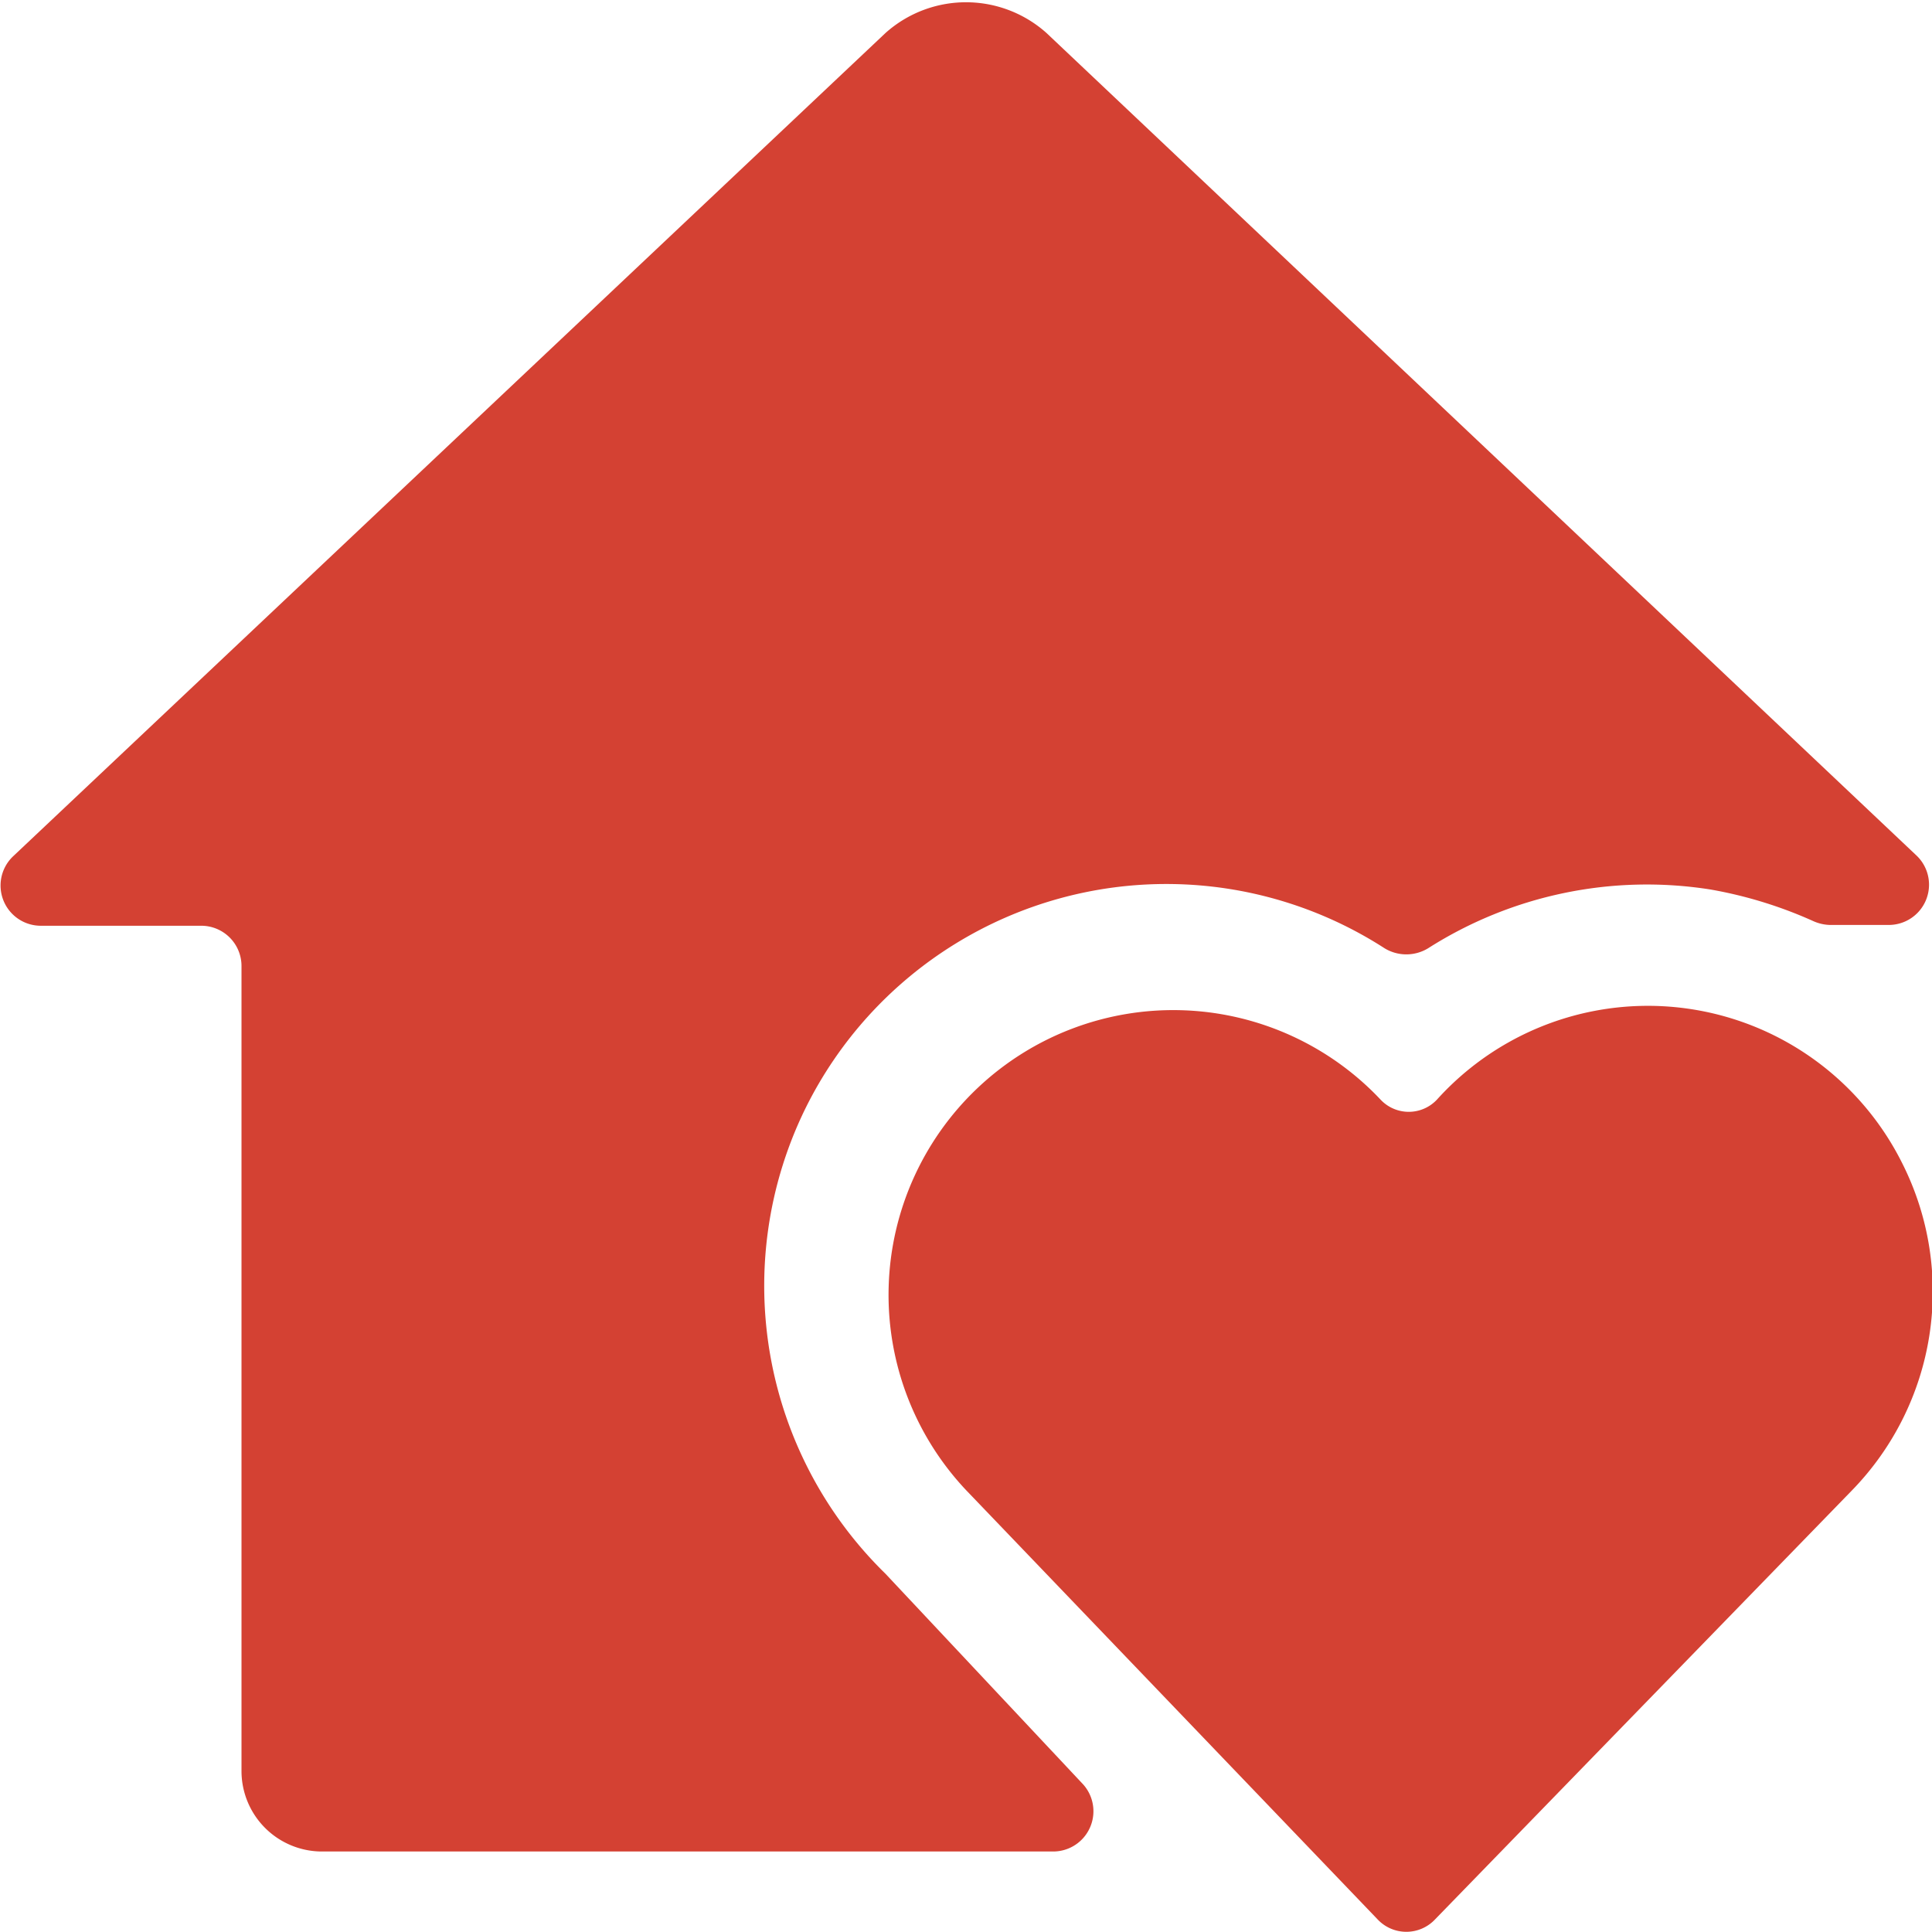
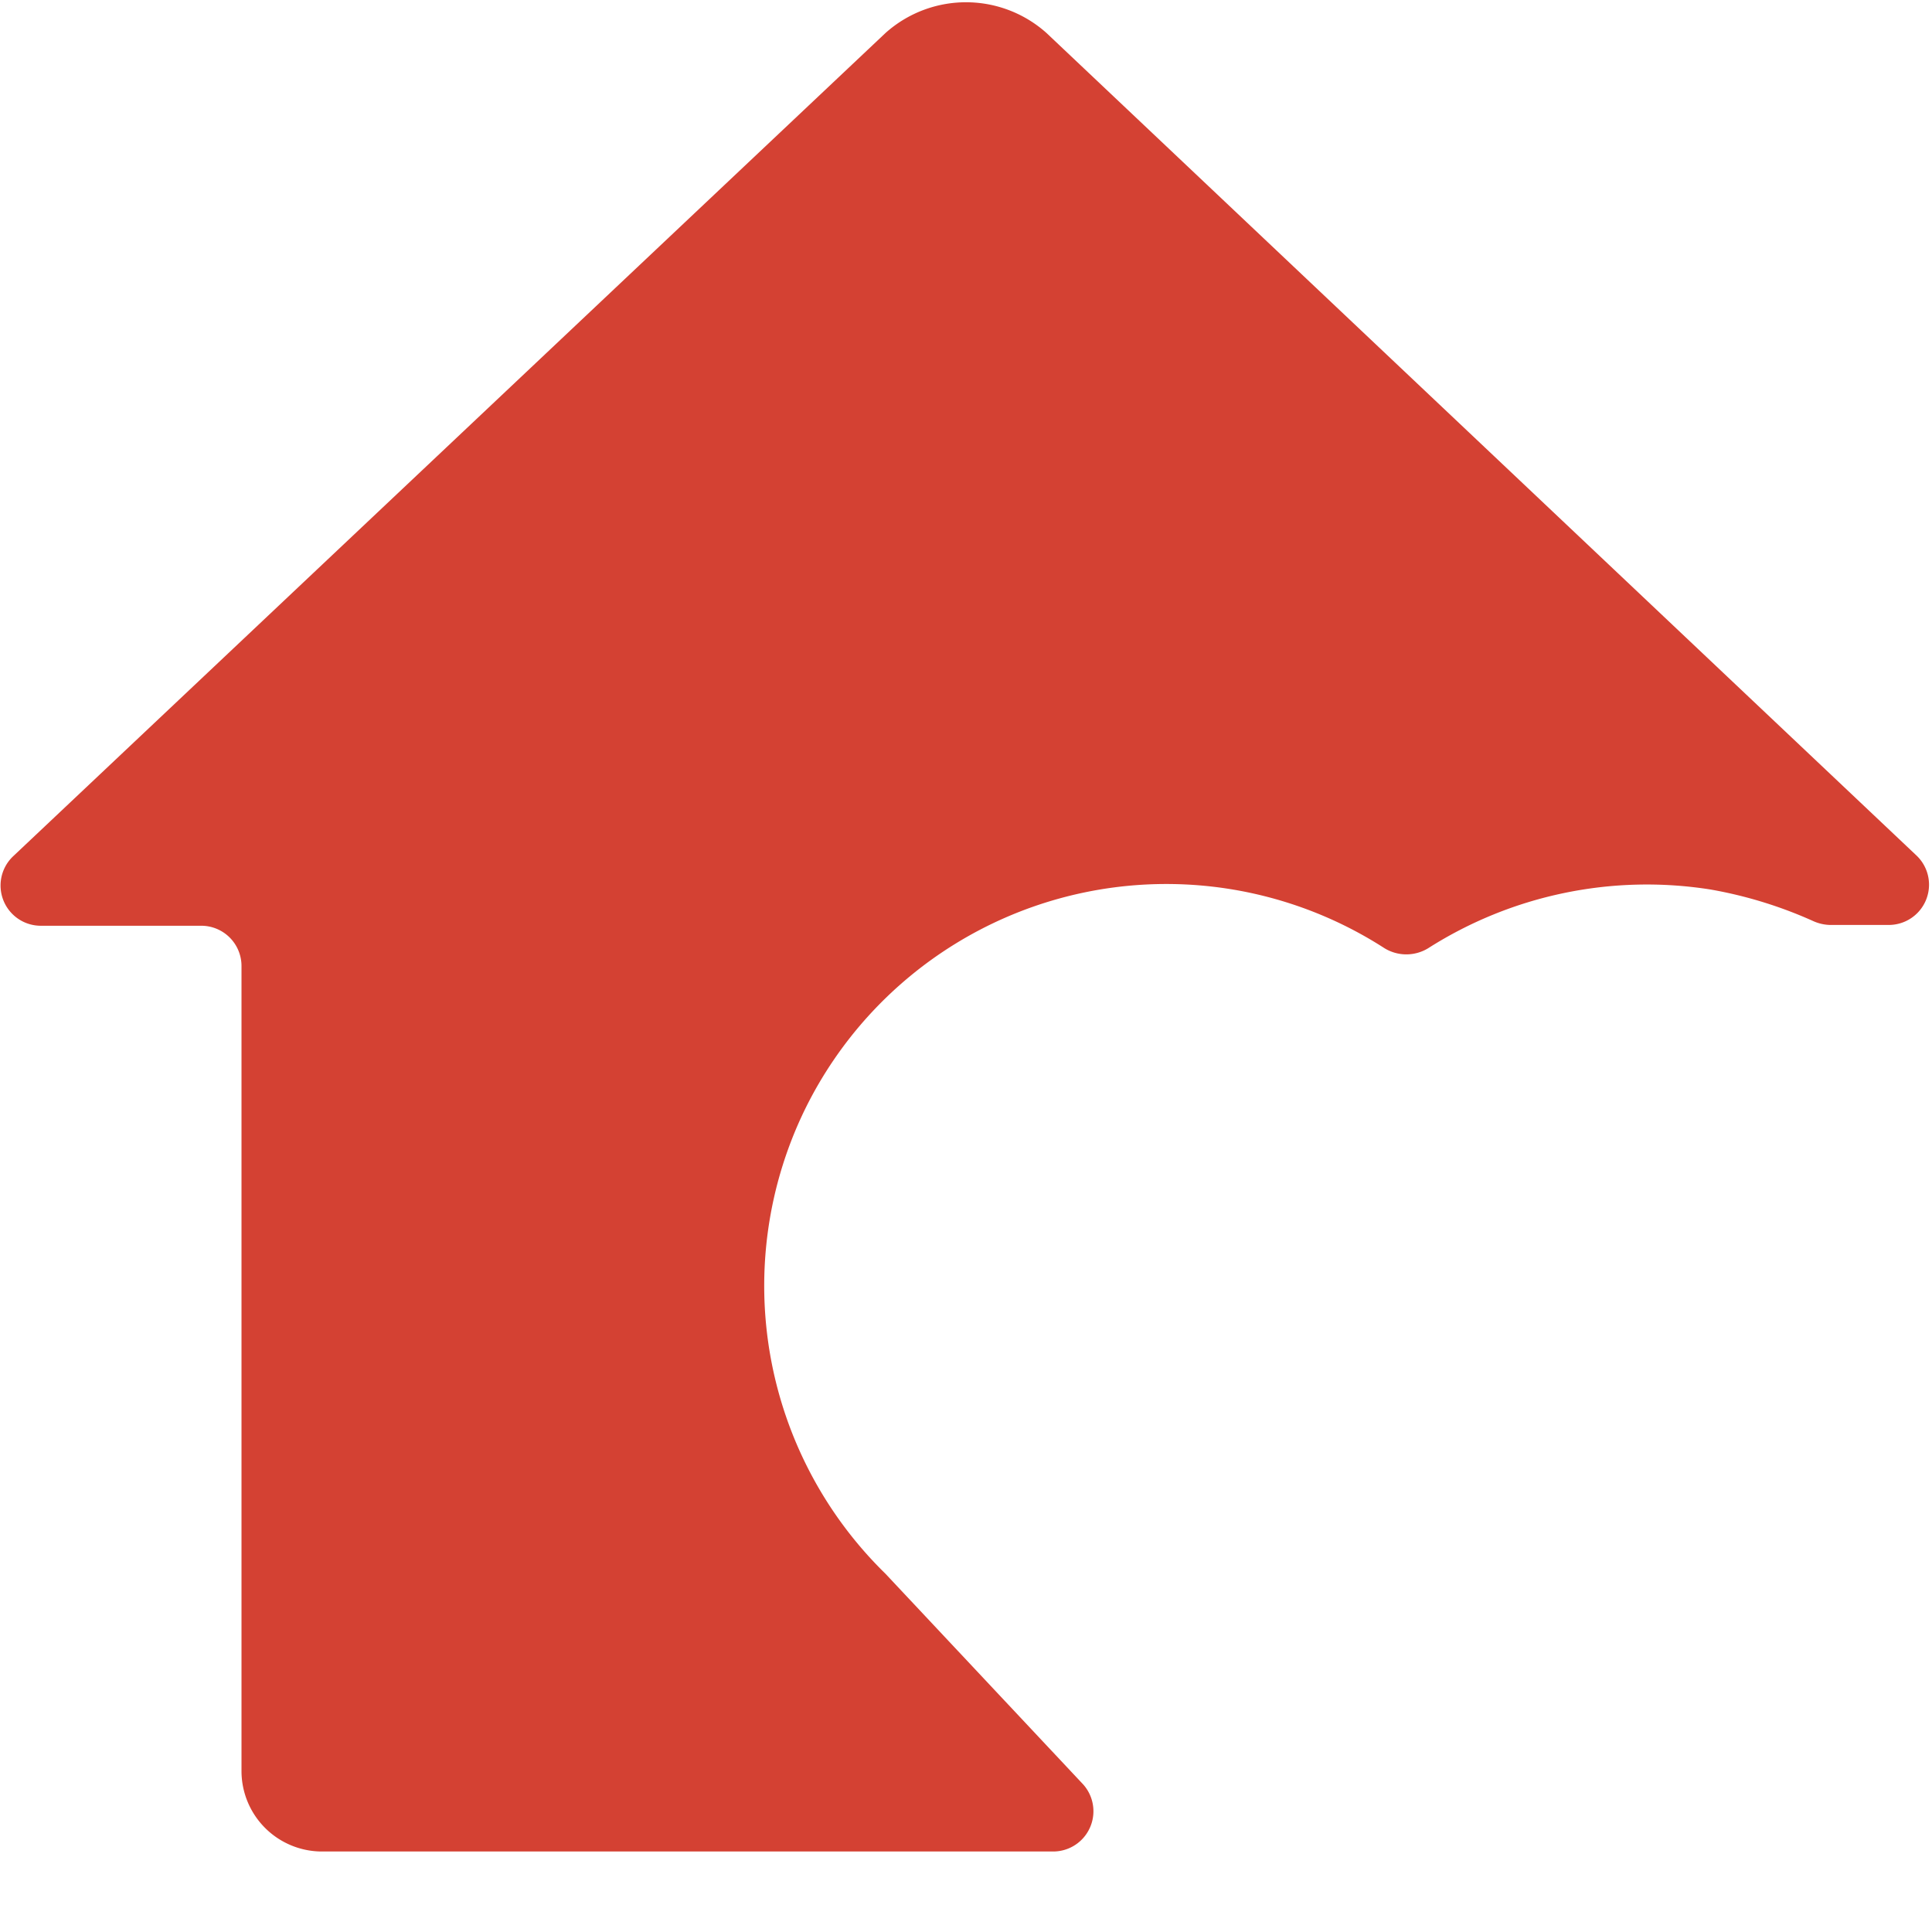
<svg xmlns="http://www.w3.org/2000/svg" viewBox="0 0 24 24" id="Real-Estate-Action-House-Heart--Streamline-Streamline-3.0" height="24" width="24">
  <desc>
    Real Estate Action House Heart Streamline Icon: https://streamlinehq.com
  </desc>
  <g>
    <path d="M10 13.78a5 5 0 0 1 7.2 -2 0.52 0.52 0 0 0 0.54 0 5.06 5.06 0 0 1 3.51 -0.73 5.36 5.36 0 0 1 1.27 0.39 0.54 0.54 0 0 0 0.21 0.05h0.74a0.5 0.5 0 0 0 0.34 -0.86L13 0.41a1.5 1.5 0 0 0 -2 0L0.16 10.64a0.5 0.5 0 0 0 0.34 0.86h2a0.5 0.5 0 0 1 0.5 0.5v10a1 1 0 0 0 1 1h9.08a0.5 0.5 0 0 0 0.36 -0.85L11 19.55a5 5 0 0 1 -1 -5.77Z" fill="#d44133" stroke-width="1" />
-     <path d="M23.63 14.45a3.53 3.53 0 0 0 -5.78 -0.79 0.48 0.48 0 0 1 -0.7 0A3.53 3.53 0 1 0 12 18.51l5.11 5.33a0.49 0.49 0 0 0 0.72 0L23 18.52a3.54 3.54 0 0 0 0.63 -4.07Z" fill="#d44133" stroke-width="1" />
  </g>
</svg>